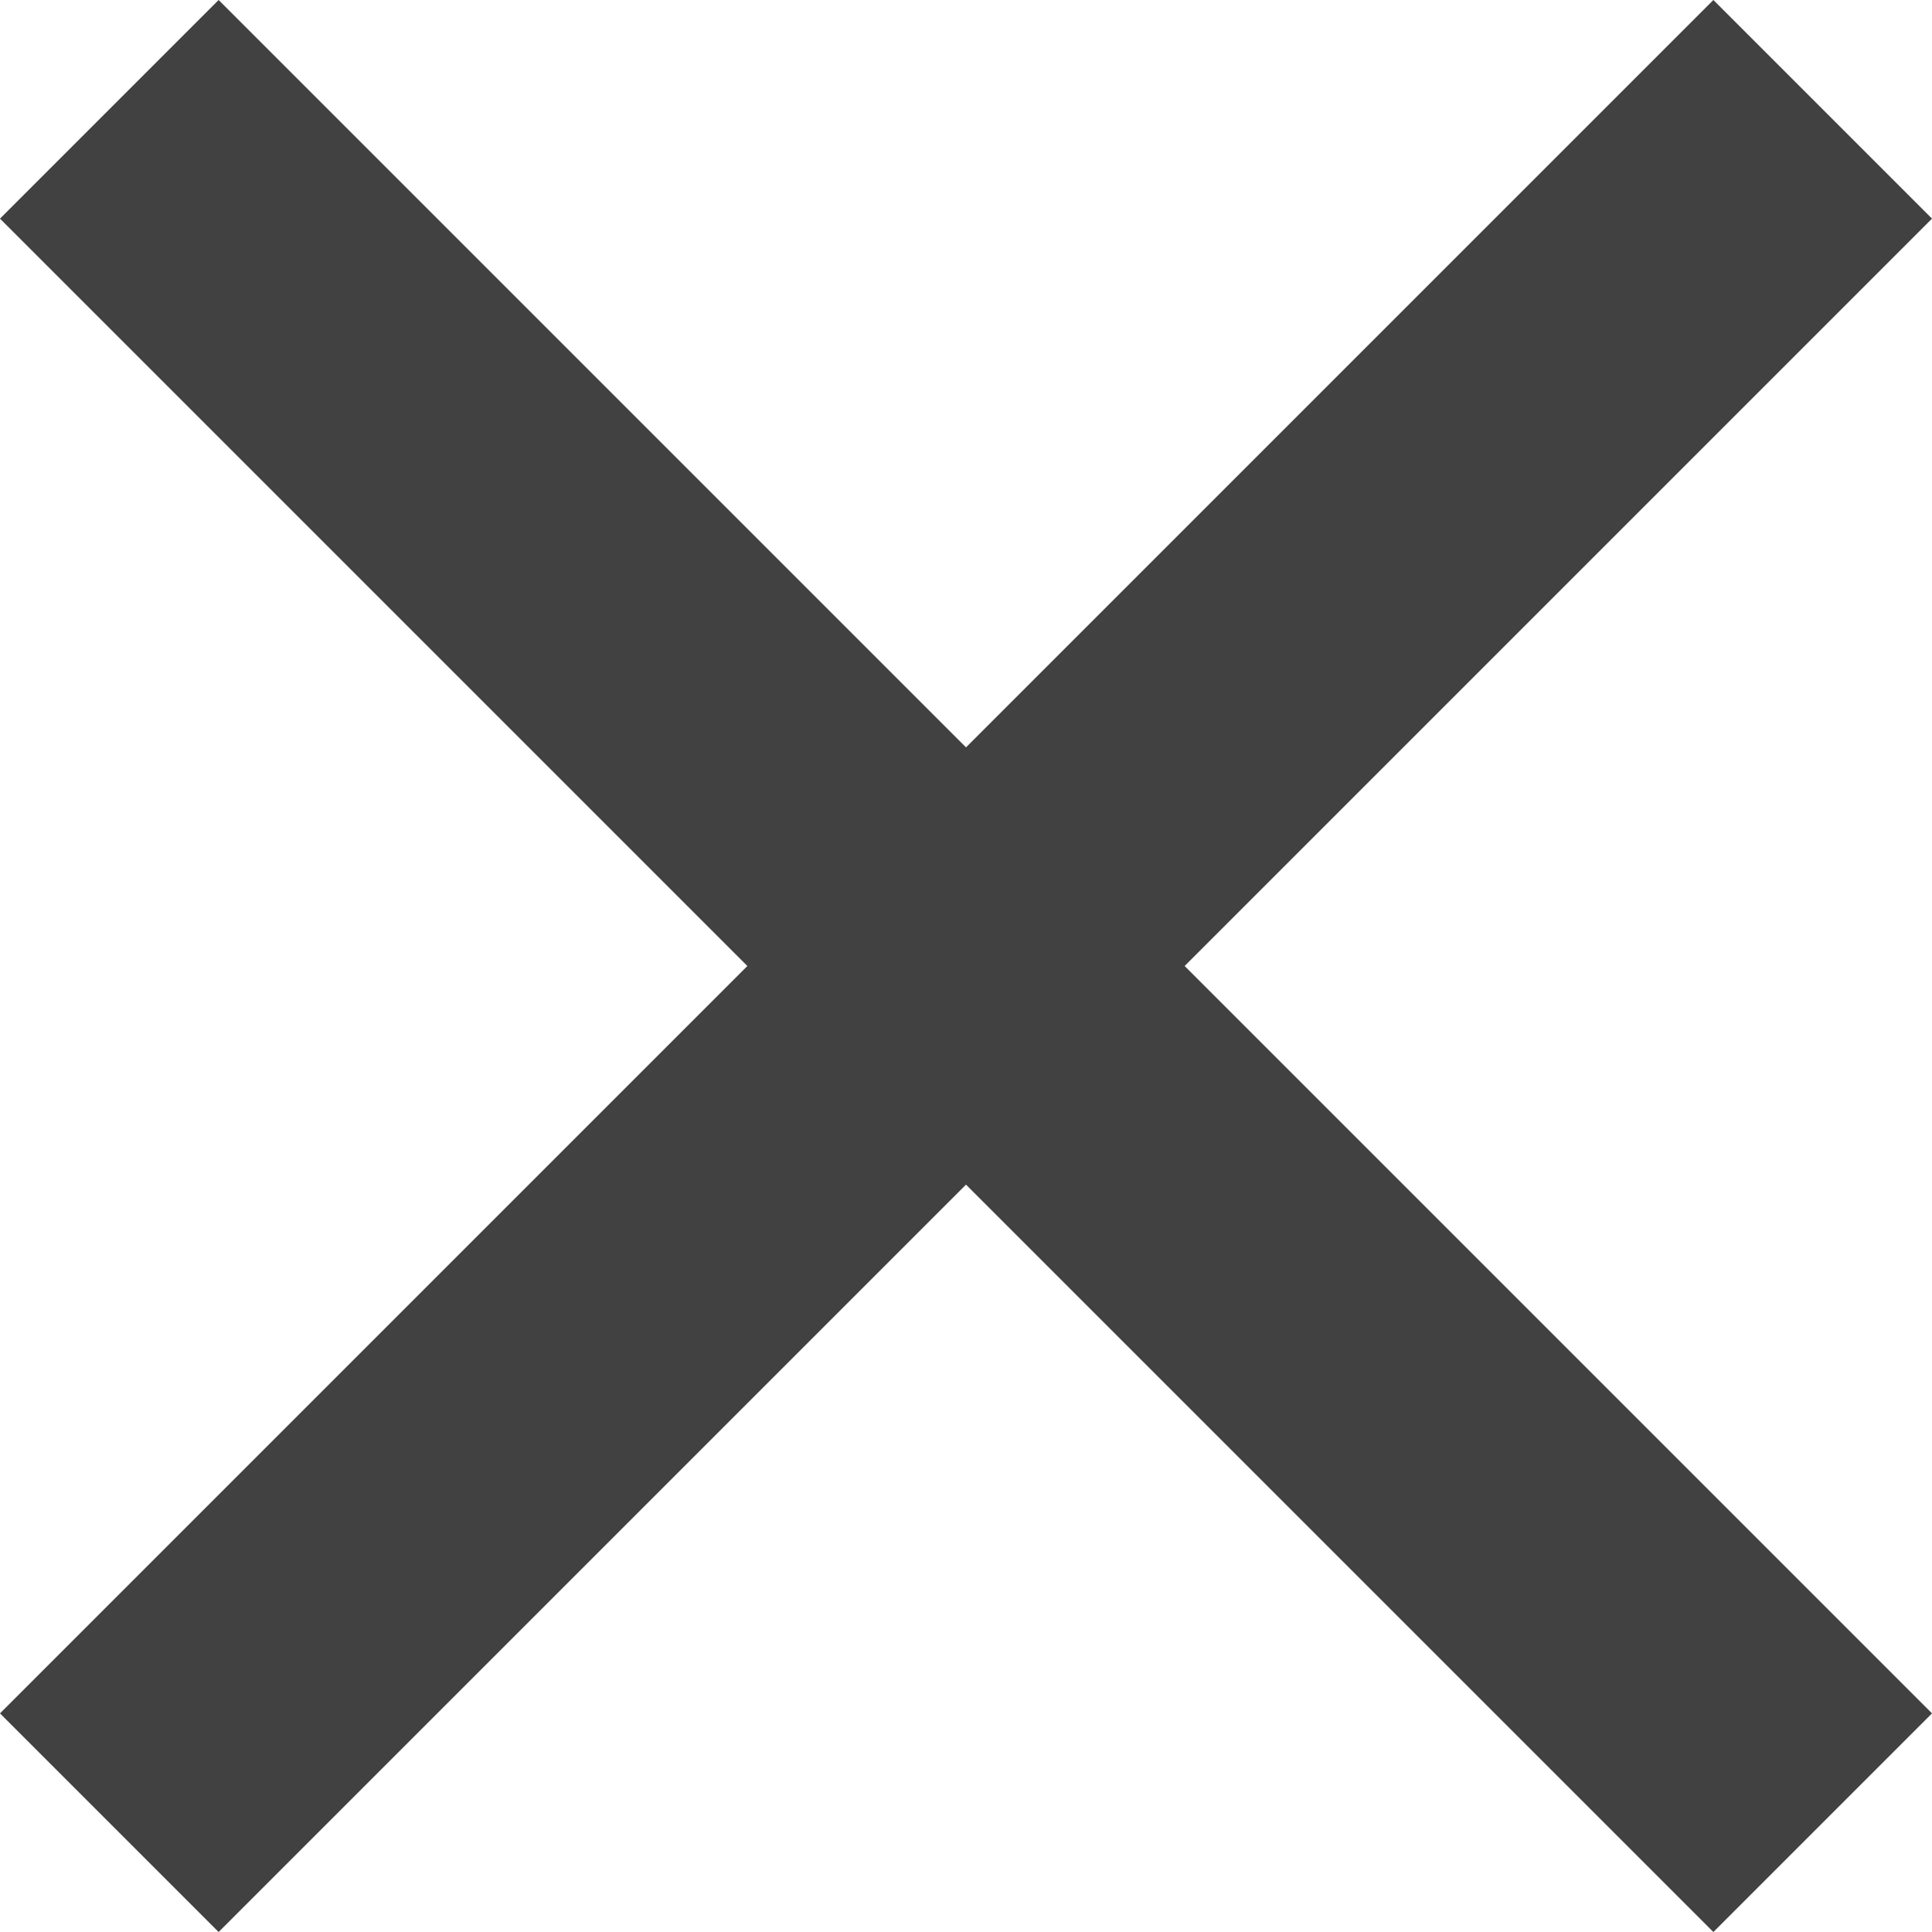
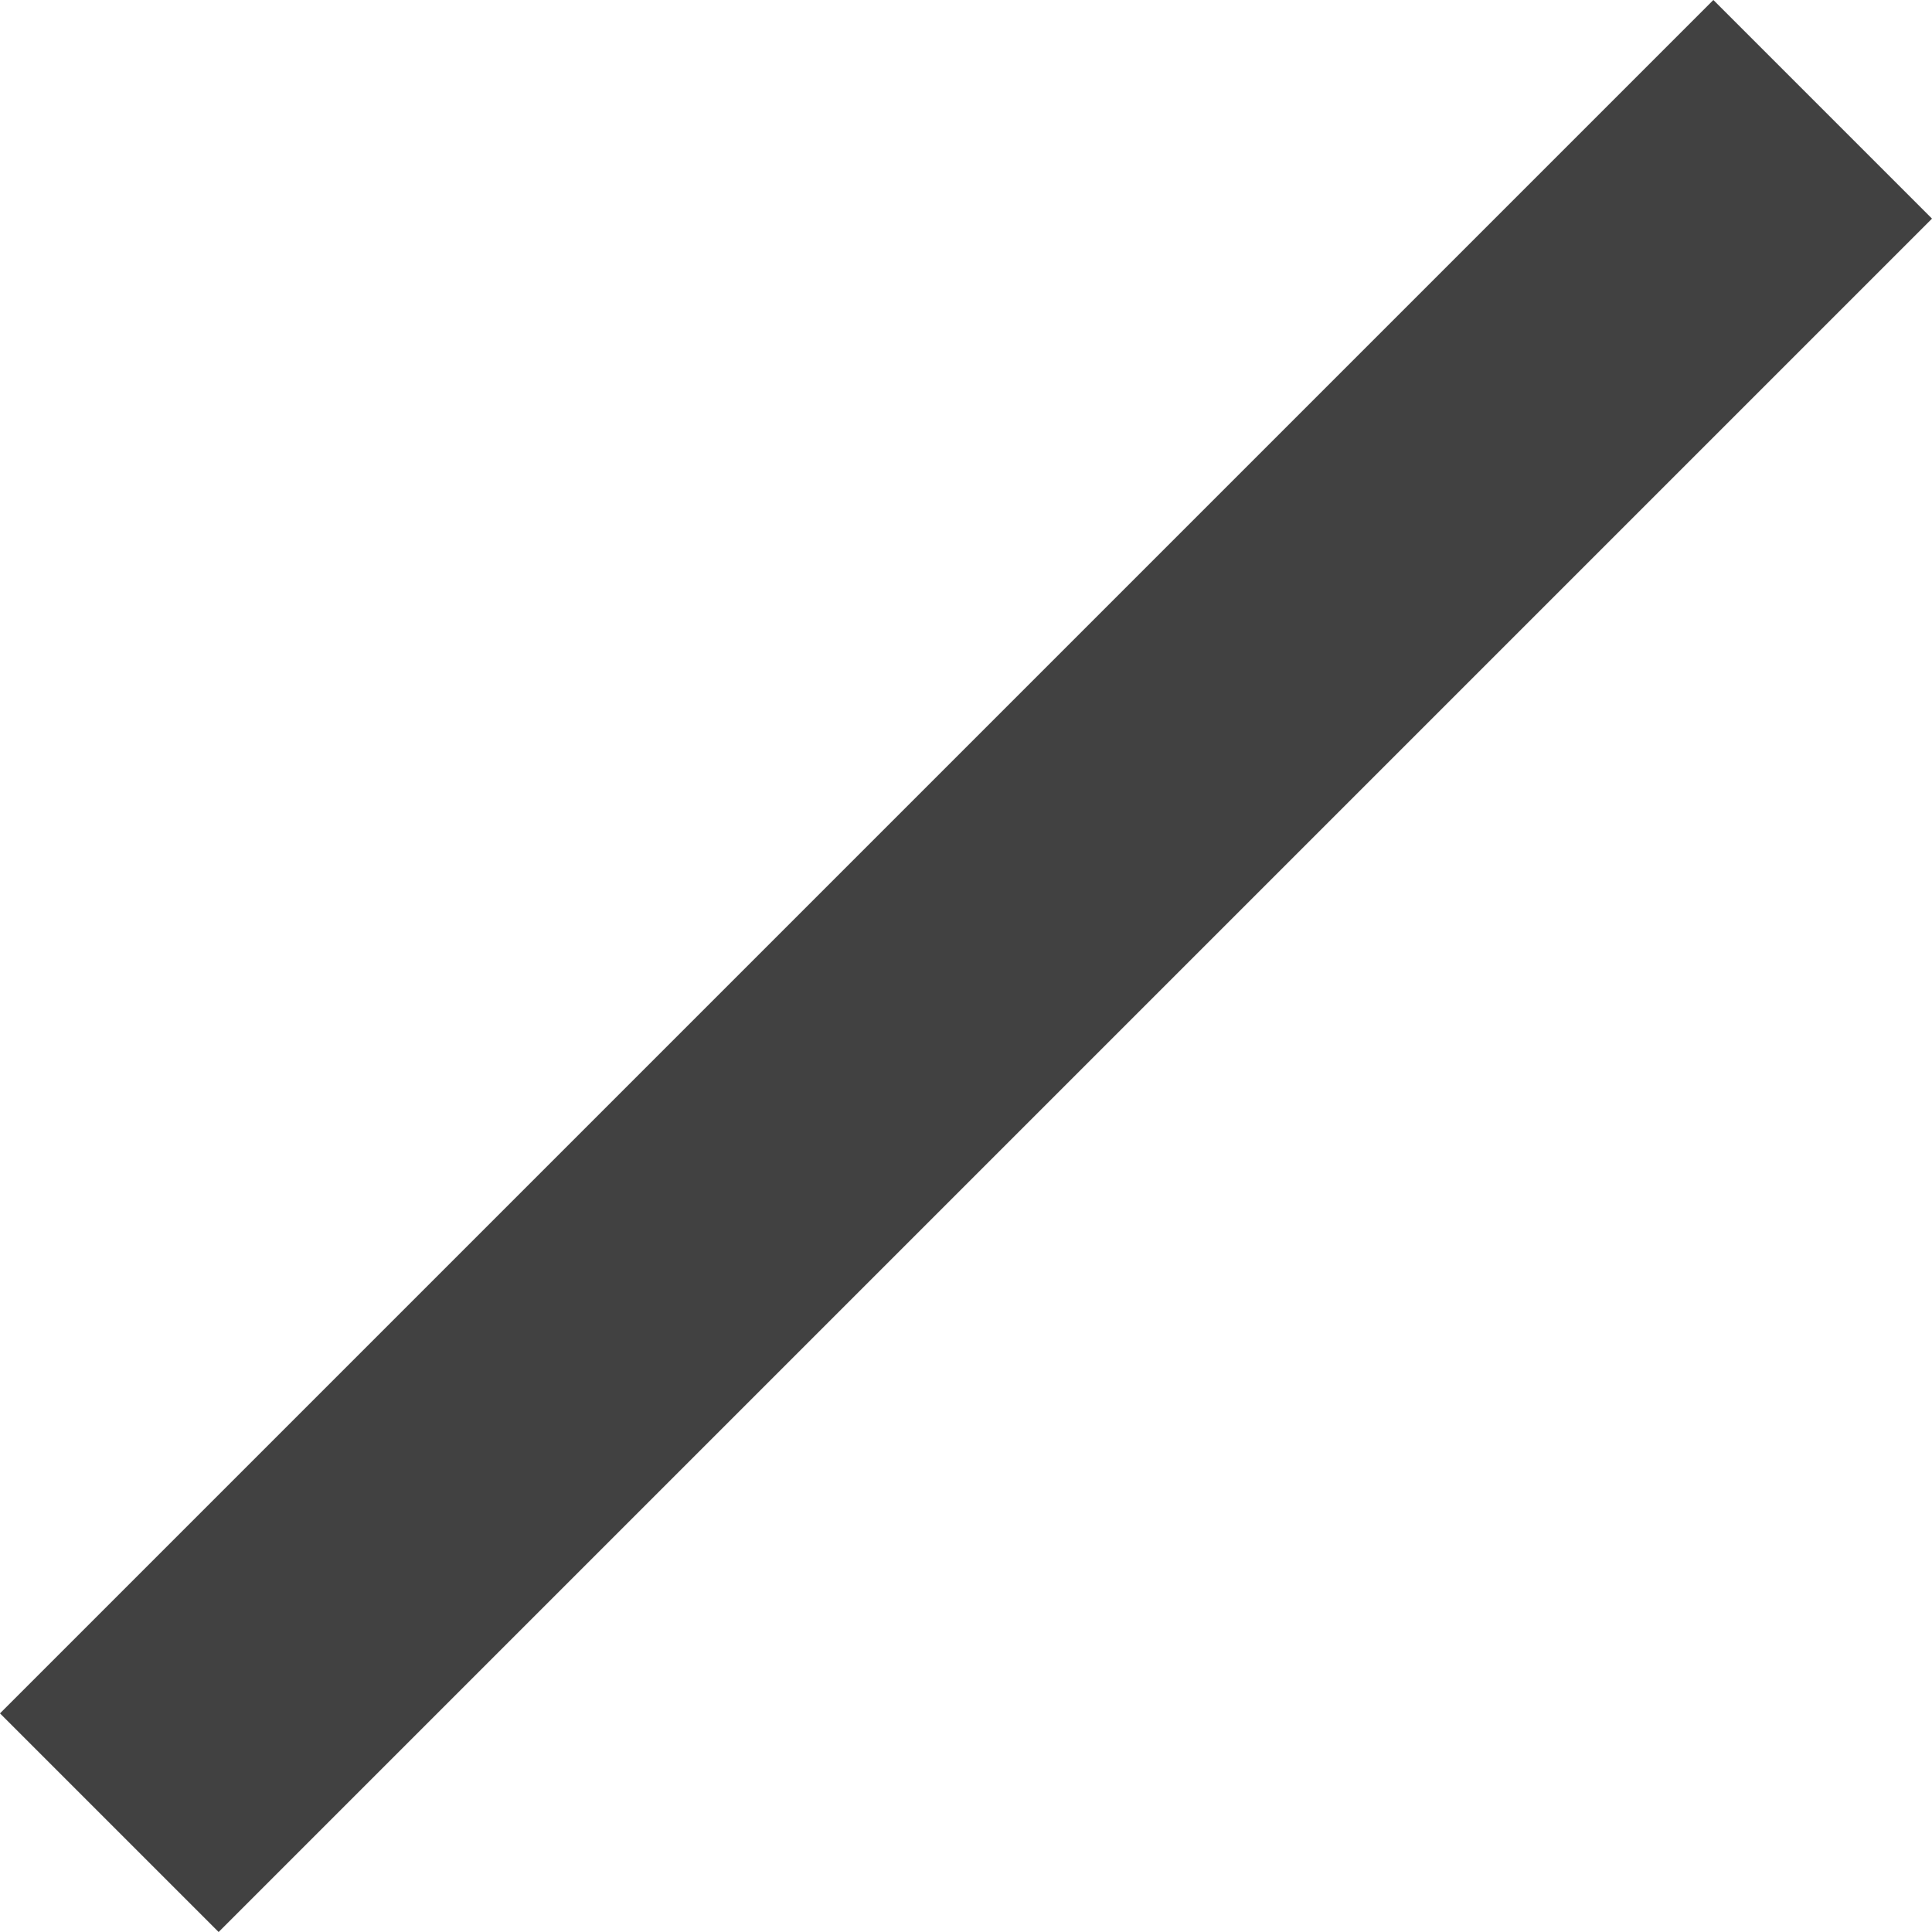
<svg xmlns="http://www.w3.org/2000/svg" width="24.992" height="24.992" viewBox="0 0 24.992 24.992">
  <g id="グループ_22167" data-name="グループ 22167" transform="translate(-312.086 -2674.586)">
-     <path id="パス_66289" data-name="パス 66289" d="M-7605.148-4697l22.164,22.164" transform="translate(7918.648 7373)" fill="none" stroke="#414141" stroke-width="4" />
    <path id="パス_66290" data-name="パス 66290" d="M-7582.984-4697l-22.164,22.164" transform="translate(7918.648 7373)" fill="none" stroke="#414141" stroke-width="4" />
  </g>
</svg>